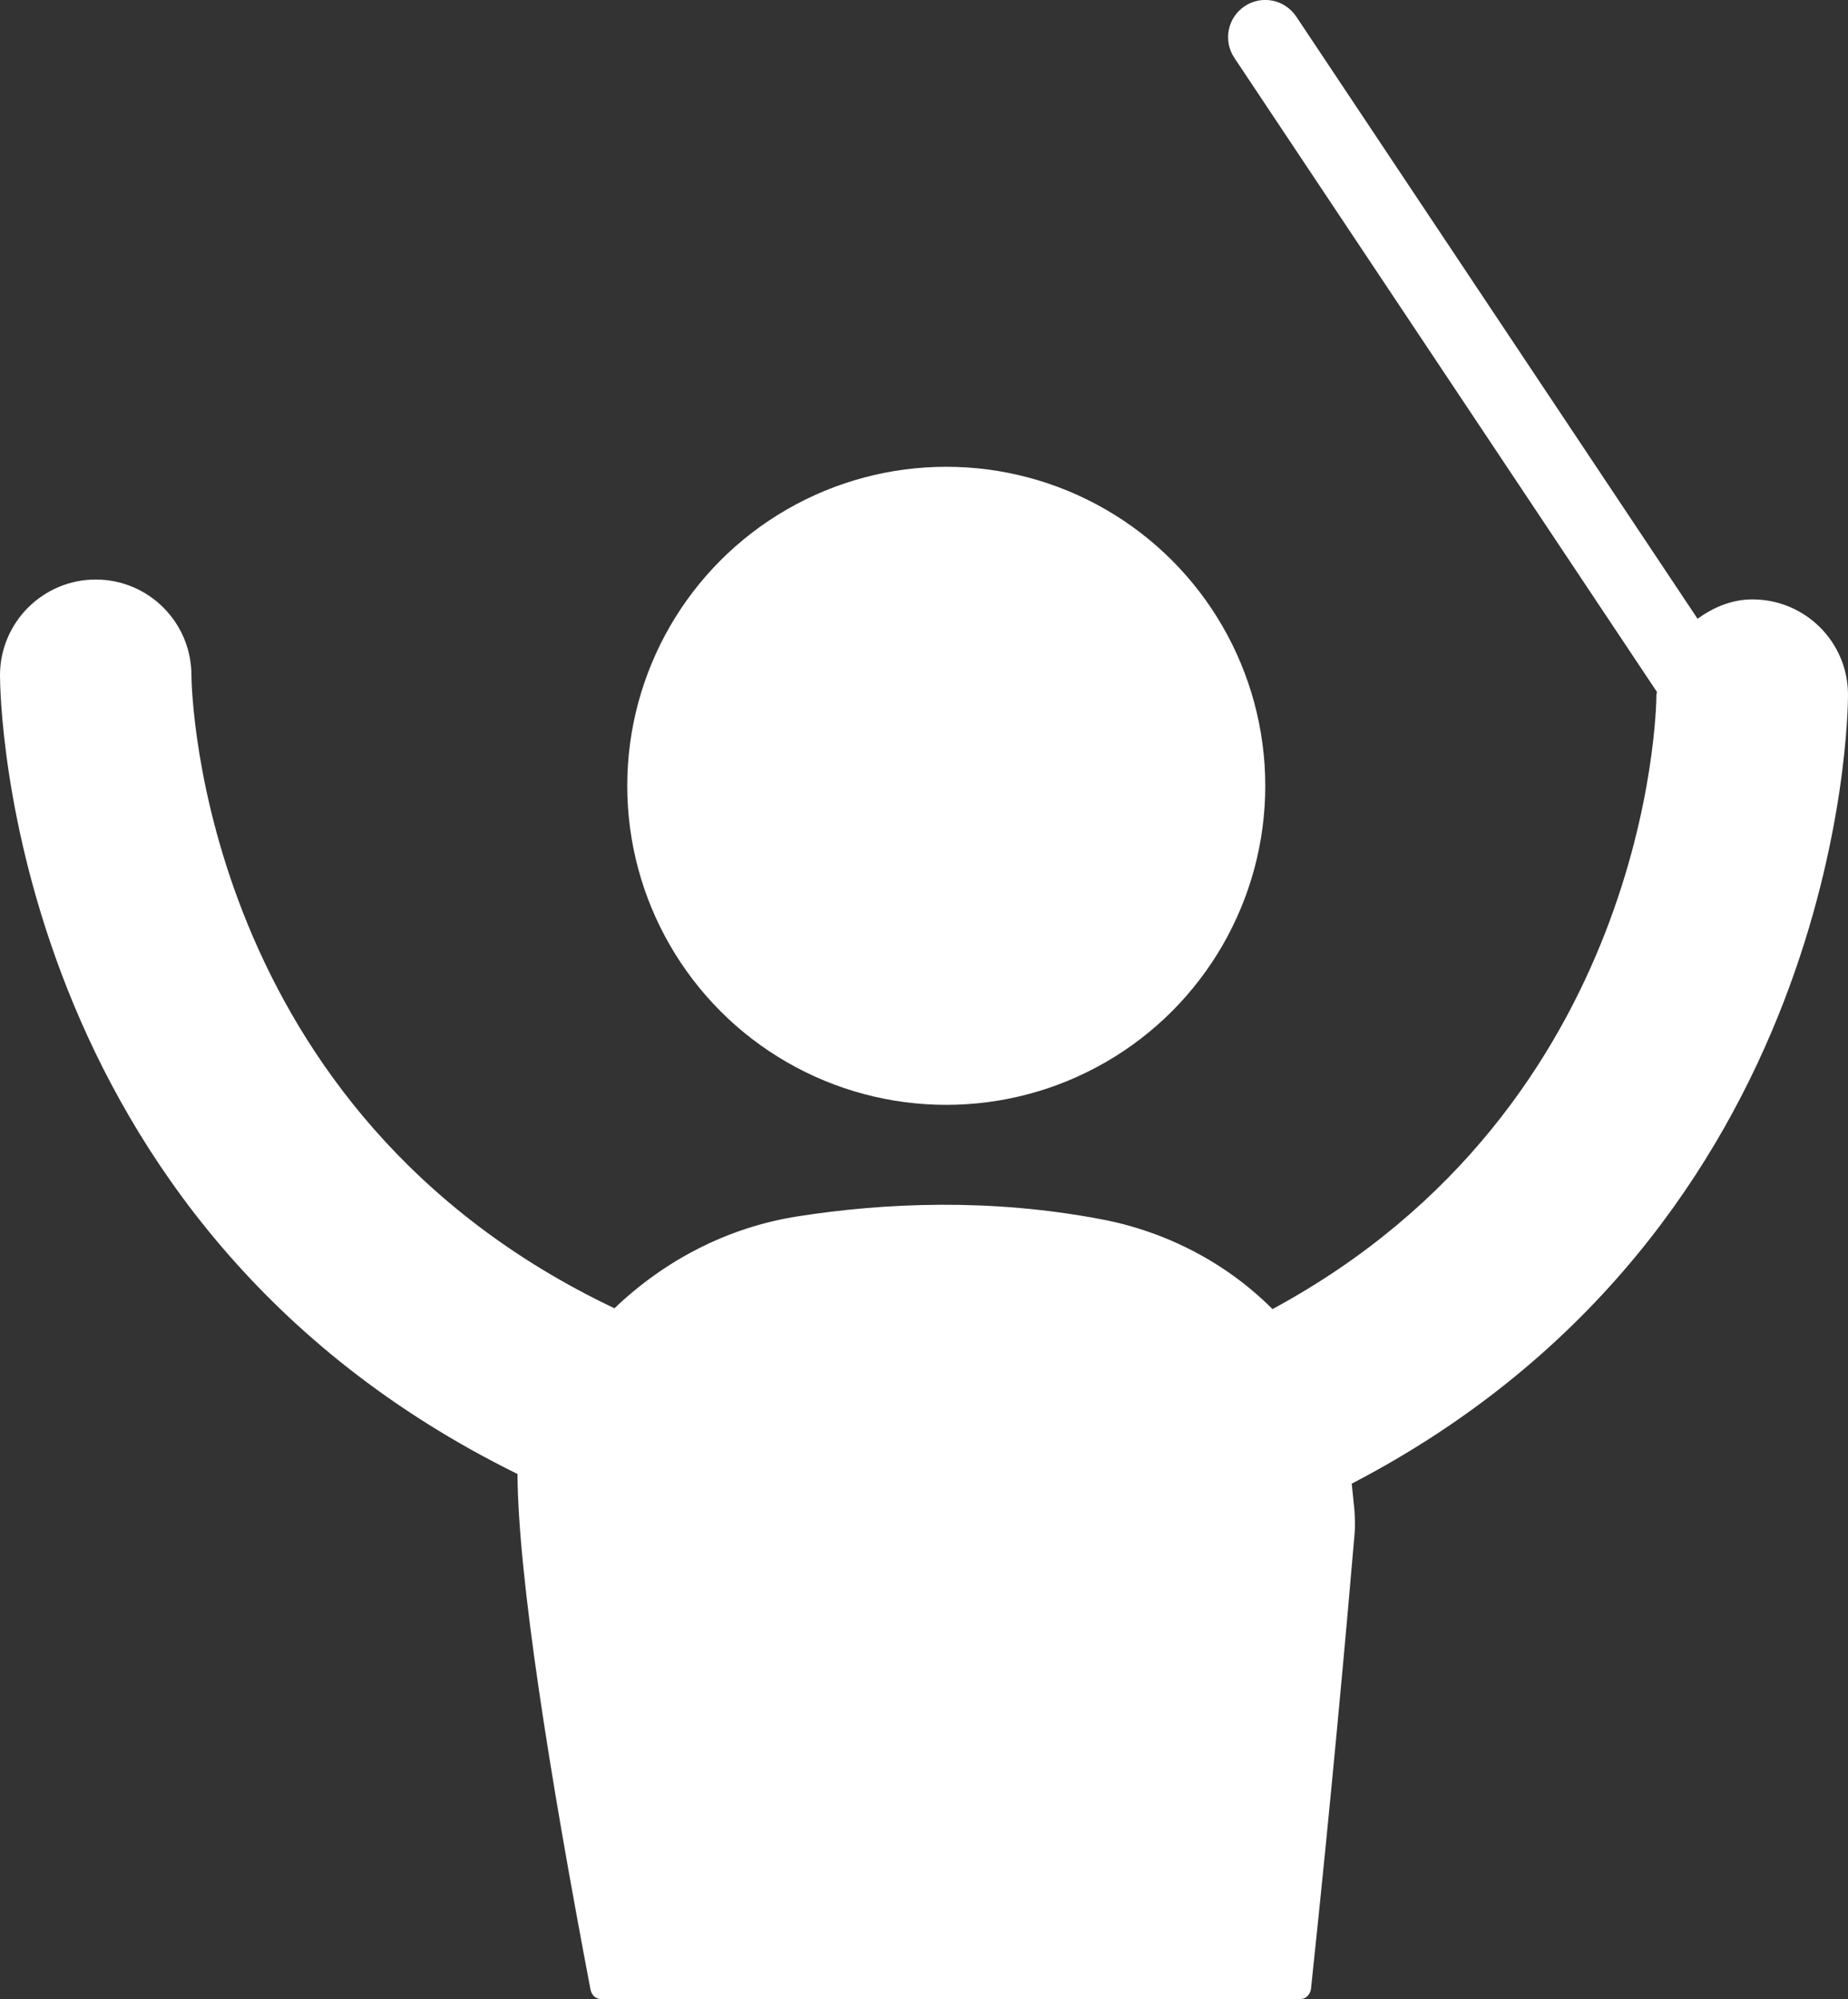
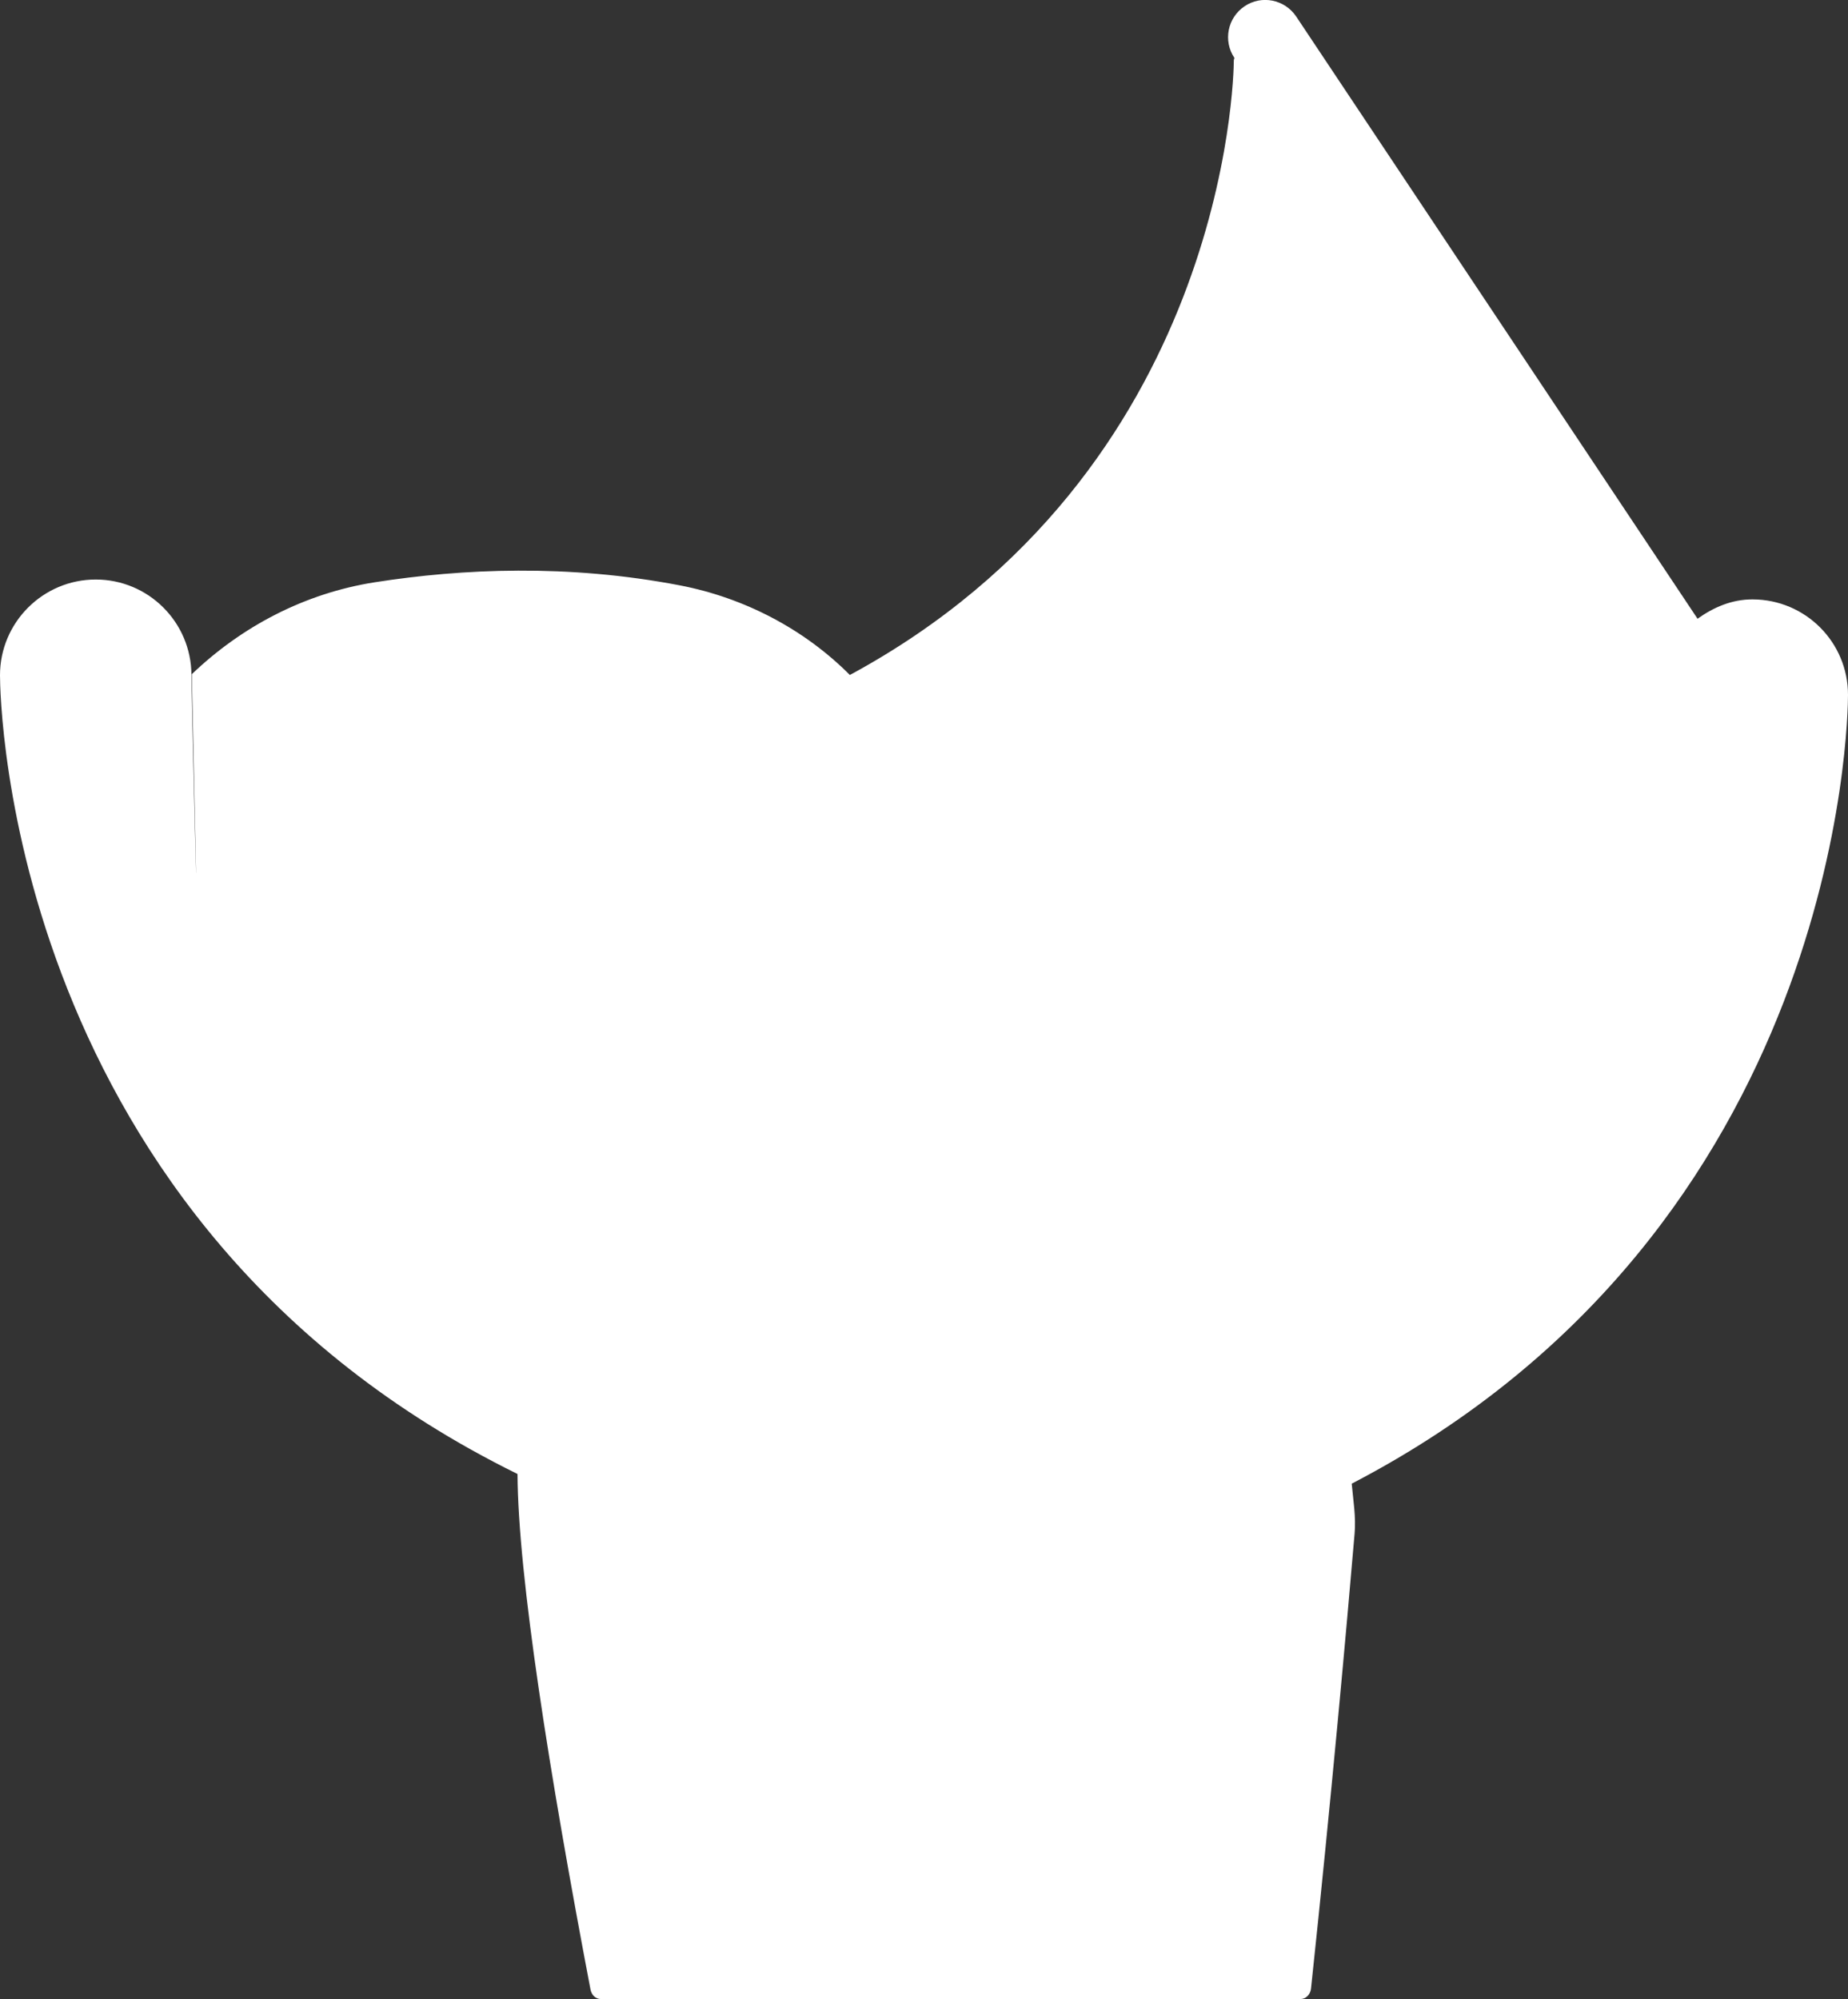
<svg xmlns="http://www.w3.org/2000/svg" id="Calque_1" data-name="Calque 1" viewBox="0 0 135.73 146.81">
  <rect x="0" y="0" width="135.73" height="146.81" fill="#333333" stroke="none" />
  <defs>
    <style>
      .cls-1 {
        fill: #fff;
      }
    </style>
  </defs>
-   <path class="cls-1" d="M135.73,51.03c0-3.87-3.13-7-7-7.01-.02,0-.02,0-.03,0-1.52,0-2.86,.59-4.02,1.42L95.2,1.21c-.85-1.26-2.55-1.59-3.79-.75-1.25,.84-1.59,2.53-.75,3.79l31.04,46.57c0,.06-.04,.12-.04,.18,0,1.31-.6,30.22-28.2,45.14-3.34-3.36-7.75-5.67-12.48-6.58-8.22-1.58-16-1.23-22.4-.23-5.17,.81-9.79,3.25-13.45,6.75C14.8,81.68,14.07,50.99,14.06,49.56c-.02-3.87-3.16-7-7.03-7s-7.03,3.15-7.03,7.03c0,1.71,.55,40.23,38.01,58.66,.04,7.51,2.34,22,5.36,37.86,.08,.4,.37,.7,.78,.7,5.56,0,45.53,0,51.35,0,.43,0,.74-.34,.79-.77,1.5-14.09,2.63-26.71,3.2-33.4,.11-1.24-.1-2.45-.21-3.68,35.98-18.71,36.45-56.26,36.45-57.94Z" />
-   <circle class="cls-1" cx="69.5" cy="57.71" r="23.43" />
+   <path class="cls-1" d="M135.73,51.03c0-3.87-3.13-7-7-7.01-.02,0-.02,0-.03,0-1.52,0-2.86,.59-4.02,1.42L95.2,1.21c-.85-1.26-2.55-1.59-3.79-.75-1.25,.84-1.59,2.53-.75,3.79c0,.06-.04,.12-.04,.18,0,1.31-.6,30.22-28.2,45.14-3.34-3.36-7.75-5.67-12.48-6.58-8.22-1.58-16-1.23-22.4-.23-5.17,.81-9.79,3.25-13.45,6.75C14.8,81.68,14.07,50.99,14.06,49.56c-.02-3.87-3.16-7-7.03-7s-7.03,3.15-7.03,7.03c0,1.71,.55,40.23,38.01,58.66,.04,7.51,2.34,22,5.36,37.86,.08,.4,.37,.7,.78,.7,5.56,0,45.53,0,51.35,0,.43,0,.74-.34,.79-.77,1.5-14.09,2.63-26.71,3.2-33.4,.11-1.24-.1-2.45-.21-3.68,35.98-18.71,36.45-56.26,36.45-57.94Z" />
</svg>